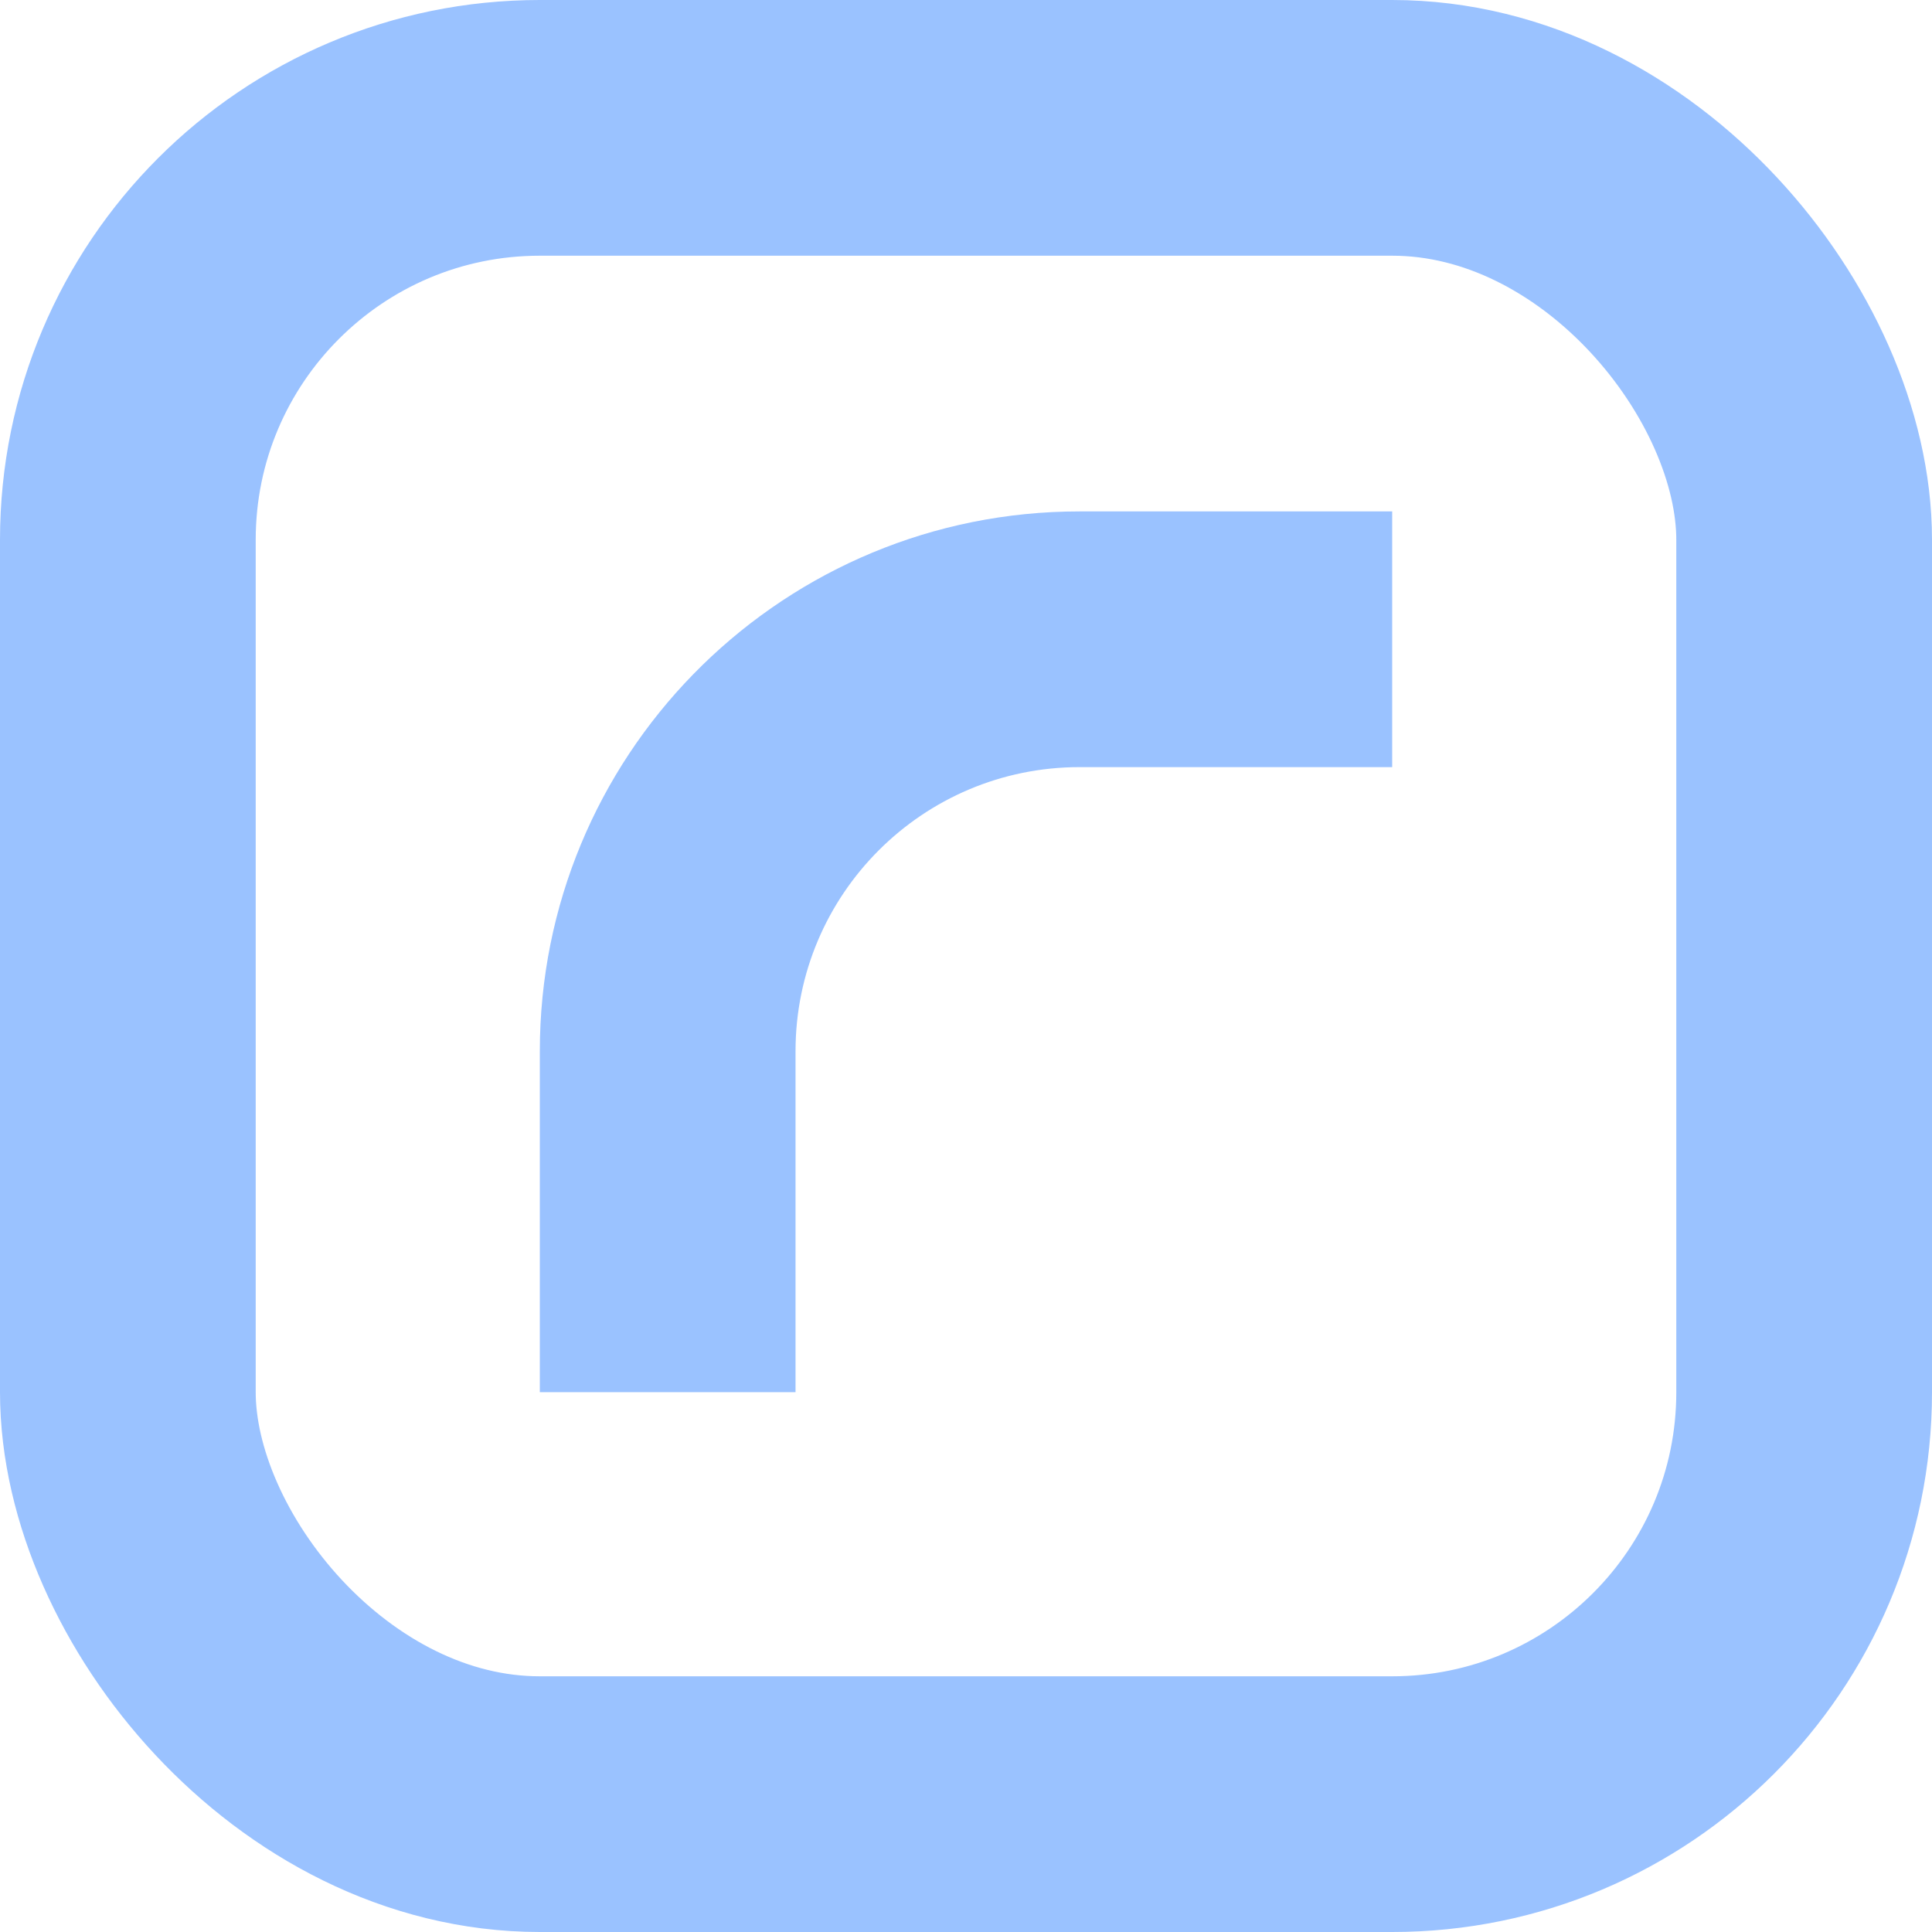
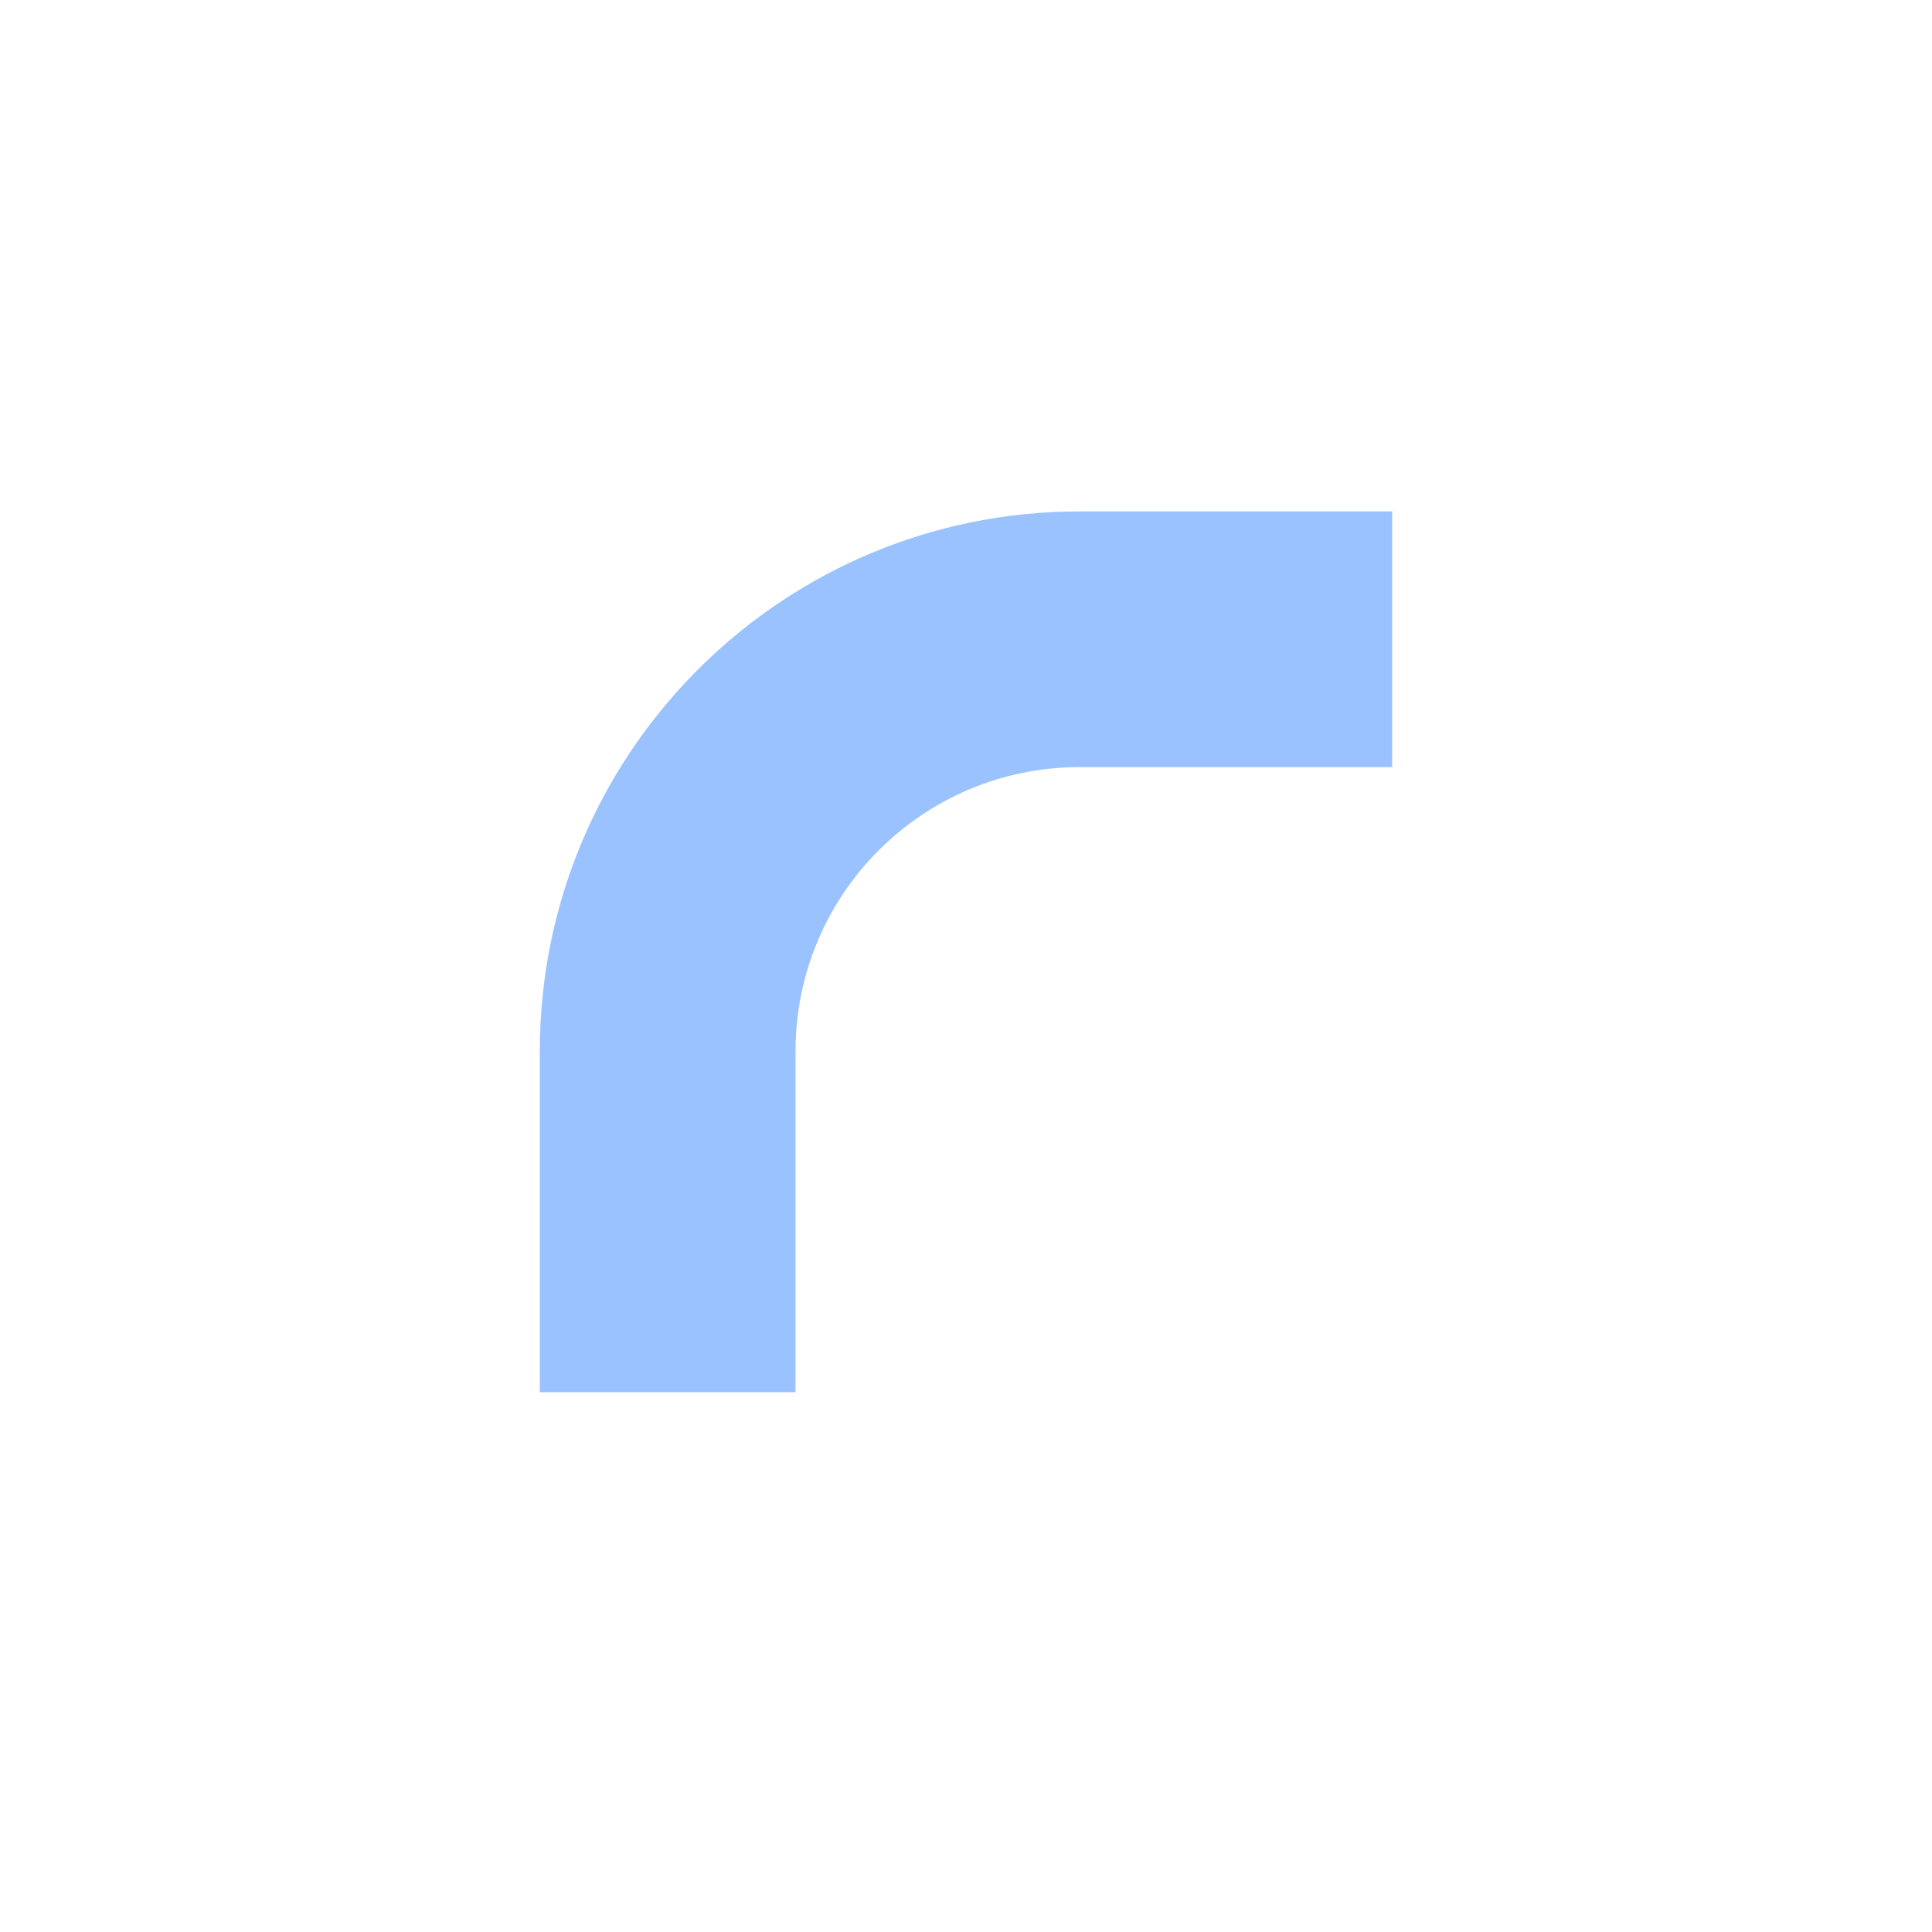
<svg xmlns="http://www.w3.org/2000/svg" width="18" height="18" viewBox="0 0 68 68" fill="none">
-   <rect x="4.5" y="4.5" width="59" height="59" rx="14.5" stroke="#9AC2FF" stroke-width="9" />
  <path d="M49 27H38C32.477 27 28 31.477 28 37V49H19V37C19 26.671 27.243 18.266 37.51 18.006L38 18H49V27Z" fill="#9AC2FF" />
</svg>